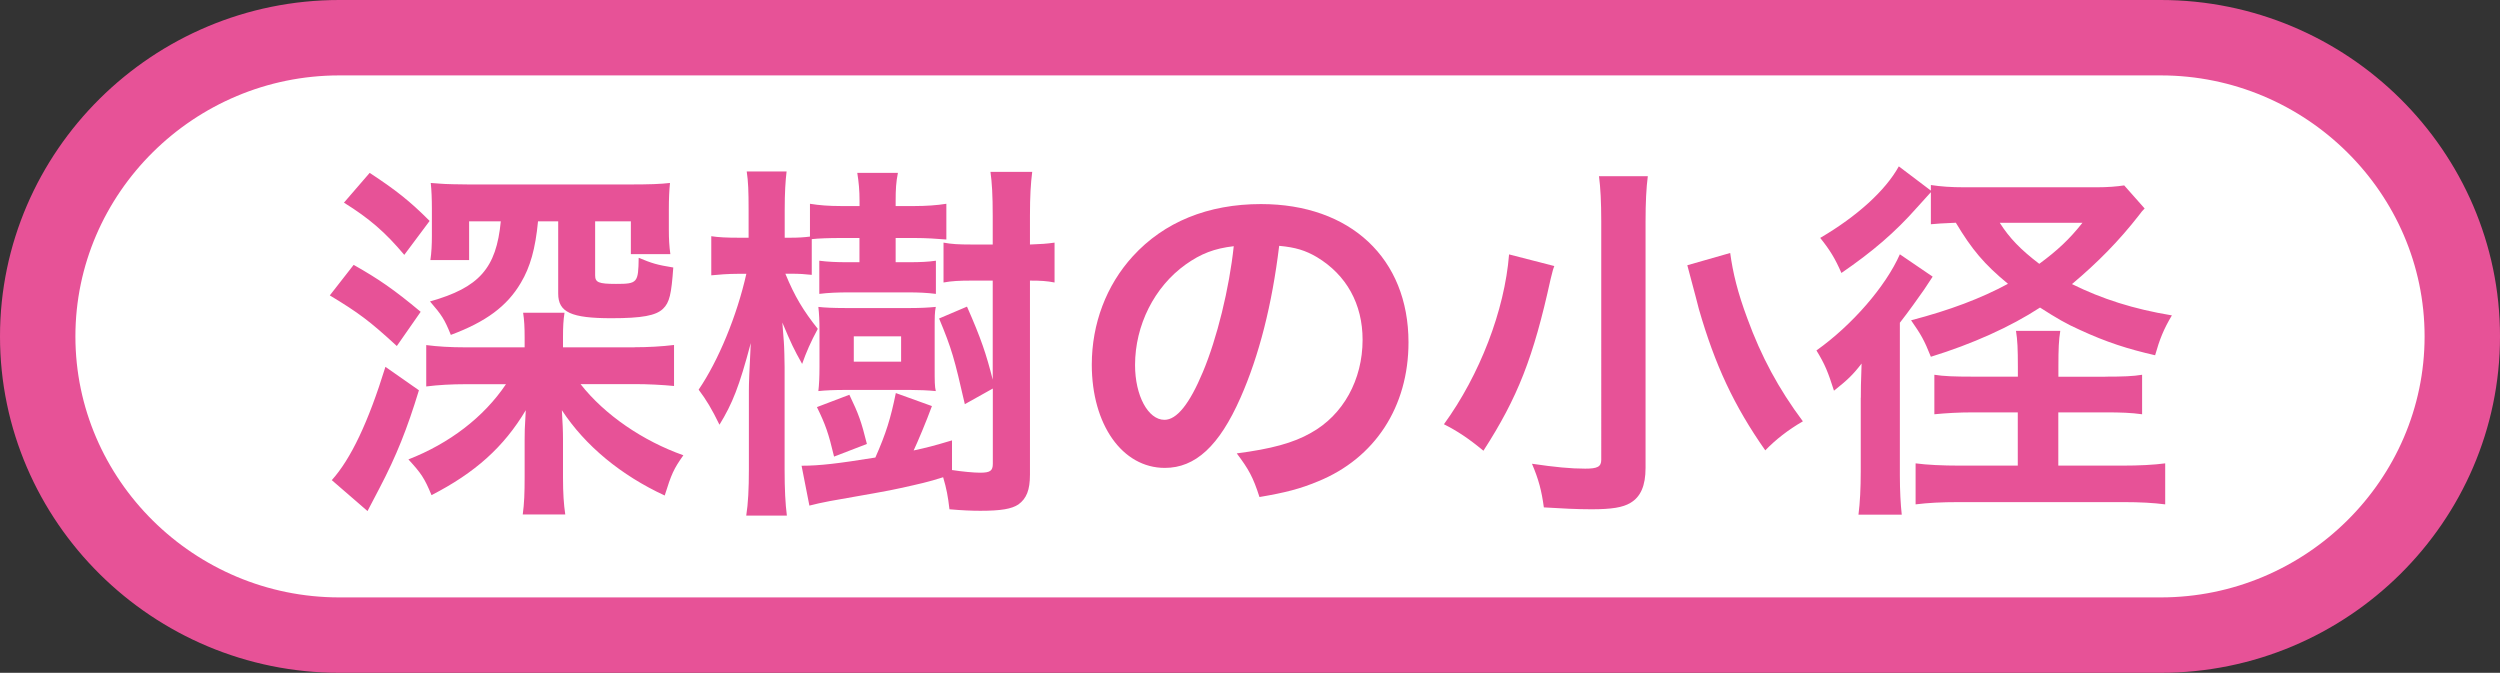
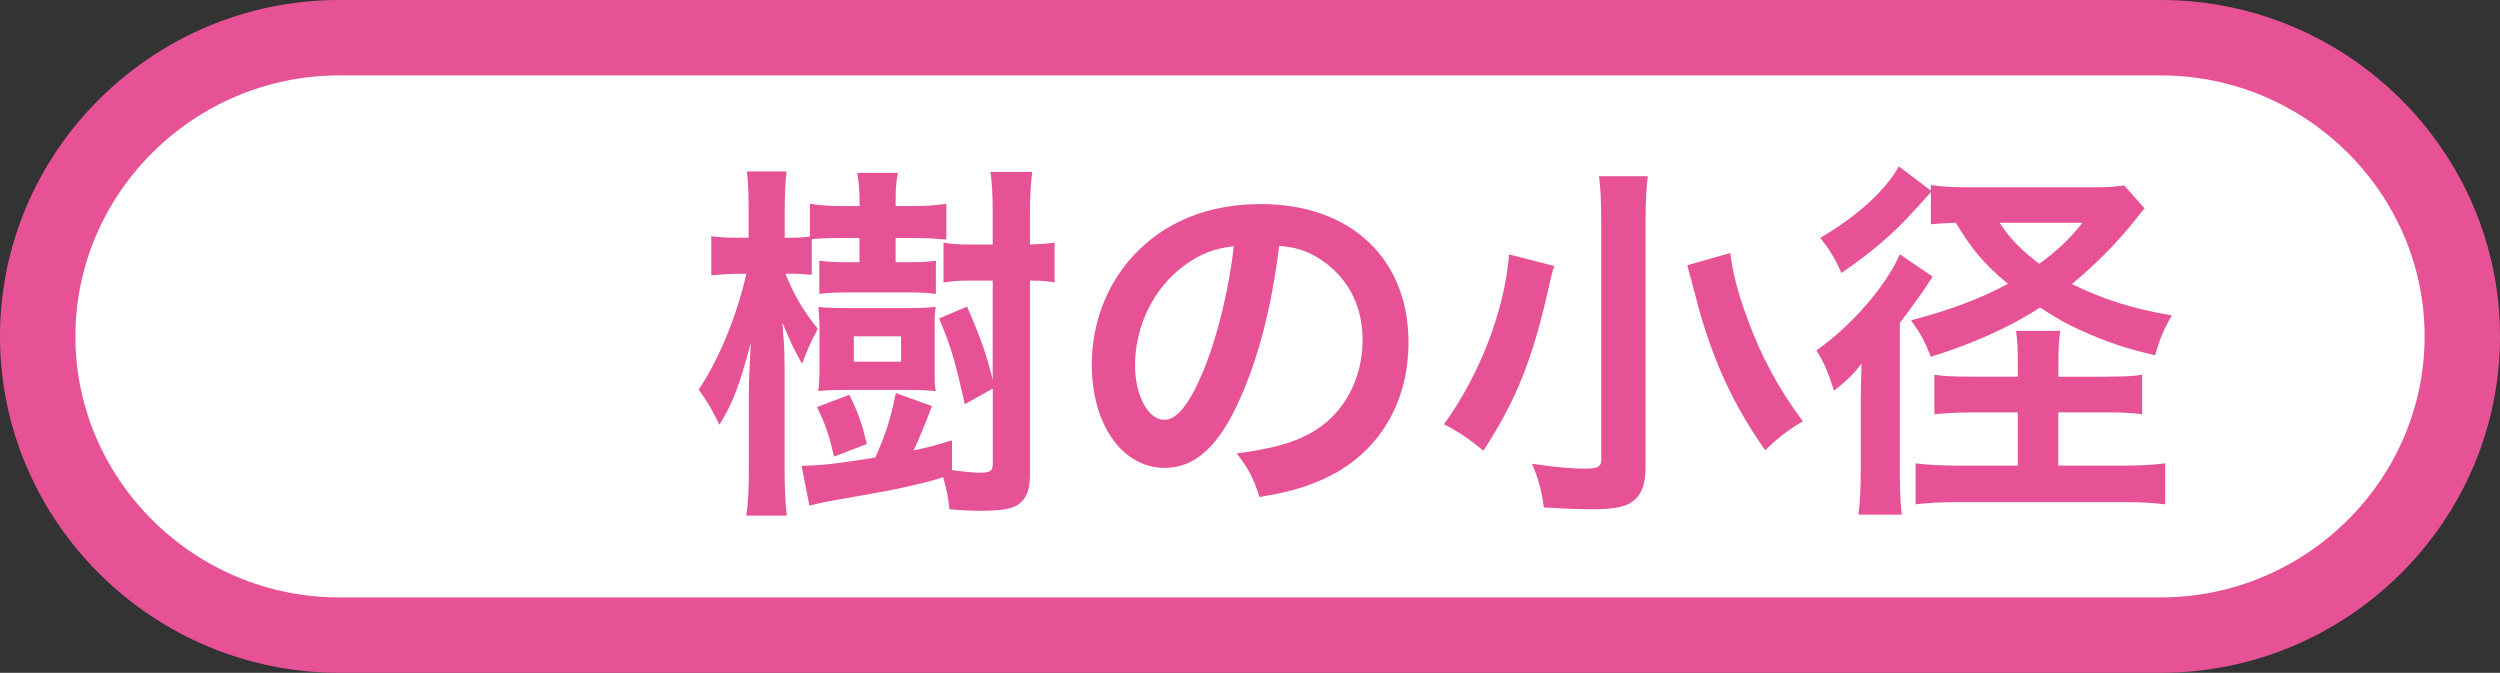
<svg xmlns="http://www.w3.org/2000/svg" viewBox="0 0 265.23 71.38">
  <rect x="0" y="0" width="265.23" height="71.38" fill="#333333" stroke="none" />
  <defs>
    <style>.d{fill:#fff;}.e{fill:#e75297;}.f{fill:none;stroke:#e75297;stroke-miterlimit:10;stroke-width:8px;}</style>
  </defs>
  <g id="a" />
  <g id="b">
    <g id="c">
      <g>
        <g>
          <path class="d" d="M261.23,35.69c0,17.43-14.4,31.69-32,31.69H36c-17.6,0-32-14.26-32-31.69S18.4,4,36,4H229.23c17.6,0,32,14.26,32,31.69Z" />
          <path class="f" d="M261.23,35.69c0,17.43-14.4,31.69-32,31.69H36c-17.6,0-32-14.26-32-31.69S18.4,4,36,4H229.23c17.6,0,32,14.26,32,31.69Z" />
        </g>
        <g>
-           <path class="e" d="M37.52,28.1c2.65,1.5,4.27,2.61,7.11,4.98l-2.53,3.63c-2.88-2.65-4.03-3.51-7.11-5.37l2.53-3.24Zm6.92,13.32c-1.23,4.03-2.37,6.92-4.19,10.39l-1.26,2.41-3.79-3.28c2.02-2.25,3.87-6.13,5.69-12.02l3.56,2.49Zm-5.22-23.08c2.77,1.82,4.27,3,6.36,5.1l-2.69,3.6c-2.02-2.41-3.72-3.87-6.4-5.54l2.73-3.16Zm28.1,18.5c1.42,0,2.88-.08,4.19-.24v4.35c-1.23-.12-2.77-.2-4.15-.2h-5.77c2.57,3.28,6.64,6.04,10.91,7.55-1.03,1.46-1.26,1.97-1.98,4.27-4.62-2.14-8.42-5.26-10.91-9.05,.08,1.42,.12,2.09,.12,3.12v4.03c0,1.66,.08,2.81,.24,3.91h-4.51c.16-1.18,.2-2.25,.2-3.99v-3.95c0-.91,0-.95,.12-3.12-2.33,3.91-5.38,6.64-10,9.01-.75-1.82-1.11-2.33-2.45-3.79,4.35-1.7,7.99-4.47,10.35-7.98h-4.27c-1.5,0-2.93,.08-4.19,.24v-4.39c1.23,.16,2.57,.24,4.19,.24h6.25v-1.06c0-1.07-.04-1.82-.16-2.61h4.39c-.12,.79-.16,1.46-.16,2.61v1.06h7.59Zm-10.24-13.36c-.28,2.92-.83,4.86-1.82,6.52-1.46,2.49-3.72,4.15-7.43,5.53-.67-1.66-.95-2.09-2.21-3.55,5.22-1.47,7.04-3.52,7.51-8.5h-3.36v4.11h-4.11c.12-.79,.16-1.66,.16-2.57v-2.88c0-1.07-.04-1.98-.12-2.73q.35,.04,1.07,.08c.32,.04,2.1,.08,3,.08h16.92c2.25,0,3.36-.04,4.39-.16-.08,.83-.12,1.62-.12,2.84v2.1c0,1.02,.04,1.74,.16,2.61h-4.19v-3.48h-3.79v5.73c0,.75,.36,.91,2.21,.91,2.29,0,2.37-.12,2.41-2.77,1.42,.59,1.94,.75,3.67,1.03-.2,2.81-.39,3.72-1.1,4.39-.75,.71-2.21,.99-5.46,.99-4.27,0-5.65-.63-5.65-2.61v-7.67h-2.13Z" />
          <path class="e" d="M86.12,29.16c-.75-.08-1.3-.12-2.17-.12h-.63c.99,2.41,1.9,3.91,3.44,5.85-.75,1.38-1.23,2.49-1.66,3.72-.91-1.62-1.15-2.14-2.1-4.39q.04,.71,.16,2.06c.04,.43,.08,2.14,.08,2.69v10.87c0,2.09,.08,3.6,.24,4.86h-4.31c.2-1.26,.28-2.85,.28-4.86v-8.38c0-.91,.04-1.82,.2-5.06-1.23,4.63-1.94,6.4-3.32,8.66-.83-1.7-1.38-2.61-2.21-3.72,2.1-3.08,4.07-7.86,5.06-12.29h-.87c-1.07,0-2.05,.08-2.85,.16v-4.15c.75,.12,1.7,.16,2.89,.16h1.07v-2.92c0-2.06-.04-3.04-.2-4.11h4.23c-.12,1.03-.2,2.21-.2,4.11v2.92h.63c.83,0,1.42-.04,2.05-.12v-3.48c.99,.16,1.98,.24,3.28,.24h1.98v-.52c0-1.15-.08-1.97-.24-3h4.31c-.2,.99-.24,1.78-.24,3v.52h2.02c1.19,0,2.37-.08,3.36-.24v3.79c-.99-.08-2.14-.16-3.36-.16h-2.02v2.57h1.38c1.26,0,2.1-.04,2.89-.16v3.52c-.95-.12-1.86-.16-2.93-.16h-6.32c-1.14,0-2.17,.04-3.12,.16v-3.52c.91,.12,1.82,.16,3,.16h1.26v-2.57h-1.94c-1.3,0-2.37,.04-3.12,.12v3.79Zm14.9,20.71c1.03,.16,2.29,.28,2.96,.28,1.07,0,1.35-.2,1.35-.95v-7.98l-2.97,1.66c-1.11-4.86-1.38-5.85-2.73-9.09l2.96-1.26c1.5,3.4,2.05,5.06,2.73,7.75v-10.51h-2.25c-1.3,0-2.09,.04-2.97,.2v-4.23c.87,.16,1.58,.2,2.97,.2h2.25v-3.05c0-2.21-.08-3.51-.24-4.66h4.43c-.16,1.26-.24,2.61-.24,4.66v3.05c1.15-.04,1.78-.08,2.61-.2v4.23c-.83-.16-1.42-.2-2.61-.2v20.59c0,1.62-.36,2.53-1.23,3.16-.71,.47-1.82,.67-4.03,.67-.91,0-1.9-.04-3.28-.16-.16-1.38-.31-2.18-.67-3.4-1.62,.52-2.53,.71-4.51,1.15-1.19,.28-3.72,.71-7.51,1.38-.83,.16-1.58,.32-2.17,.48l-.83-4.23c1.94,0,3.91-.24,7.83-.87,1.15-2.61,1.62-4.15,2.17-6.84l3.83,1.38c-.59,1.62-1.54,3.87-1.94,4.71,1.42-.31,2.06-.47,4.07-1.07v3.16Zm-12.53-1.42c-.59-2.49-.91-3.4-1.82-5.26l3.44-1.31c.99,2.06,1.26,2.81,1.86,5.22l-3.48,1.34Zm10.67-9.45c0,1.5,0,1.98,.12,2.49-.87-.08-1.78-.12-2.69-.12h-6.92c-1.15,0-2.09,.04-2.85,.12,.08-.63,.12-1.5,.12-2.57v-3.83c0-1.07-.04-1.86-.12-2.53,.67,.08,1.66,.12,2.81,.12h7c.99,0,1.82-.04,2.65-.12-.12,.6-.12,.99-.12,2.45v3.99Zm-8.58-.63h5.02v-2.69h-5.02v2.69Z" />
          <path class="e" d="M131.6,42.21c-2.25,5.1-4.78,7.43-8.02,7.43-4.51,0-7.75-4.59-7.75-10.95,0-4.35,1.54-8.42,4.35-11.5,3.32-3.64,7.98-5.54,13.6-5.54,9.49,0,15.65,5.77,15.65,14.67,0,6.84-3.56,12.29-9.6,14.75-1.9,.79-3.44,1.19-6.21,1.66-.67-2.1-1.15-2.96-2.41-4.63,3.64-.47,6.01-1.11,7.86-2.17,3.44-1.9,5.49-5.65,5.49-9.88,0-3.79-1.7-6.88-4.86-8.78-1.22-.71-2.25-1.03-3.99-1.19-.75,6.21-2.13,11.66-4.11,16.13Zm-5.81-14.15c-3.32,2.37-5.37,6.44-5.37,10.67,0,3.24,1.38,5.81,3.12,5.81,1.3,0,2.65-1.66,4.07-5.06,1.5-3.56,2.81-8.89,3.28-13.36-2.06,.24-3.48,.79-5.1,1.94Z" />
          <path class="e" d="M164.9,28.22c-.08,.2-.12,.35-.16,.47-.12,.47-.12,.51-.24,.95-1.82,8.3-3.48,12.53-7.12,18.18-1.62-1.34-2.77-2.09-4.19-2.81,3.79-5.22,6.44-12.06,6.91-18.02l4.78,1.23Zm9.92-9.53c-.16,1.23-.24,2.77-.24,4.82v26.13c0,1.89-.52,3.08-1.62,3.72-.79,.47-1.94,.67-4.11,.67-1.5,0-3.16-.08-5.06-.2-.24-1.78-.55-2.96-1.26-4.63,2.45,.36,4.11,.52,5.65,.52,1.3,0,1.7-.2,1.7-.95V23.47c0-2.02-.08-3.56-.24-4.78h5.18Zm8.74,8.15c.28,2.09,.79,4.19,1.82,6.95,1.47,4.03,3.32,7.47,5.89,10.91-1.58,.91-2.92,1.97-3.99,3.08-3.32-4.74-5.33-9.05-7.04-14.98-.04-.16-.43-1.7-1.23-4.66l4.55-1.3Z" />
          <path class="e" d="M197.42,42.21c0-1.07,0-1.3,.08-3.64-.95,1.23-1.5,1.74-2.93,2.88-.63-1.97-.94-2.77-1.86-4.27,3.79-2.69,7.35-6.8,8.85-10.2l3.48,2.37q-.2,.31-.91,1.38c-.55,.79-1.7,2.41-2.57,3.51v16.17c0,1.66,.08,3.09,.2,4.19h-4.59c.16-1.26,.24-2.77,.24-4.59v-7.83Zm7.43-21.82q-.36,.4-1.43,1.58c-2.37,2.69-4.78,4.74-8.06,6.99-.67-1.54-1.23-2.45-2.25-3.72,3.91-2.29,6.92-5.02,8.34-7.59l3.4,2.57v-.59c1.06,.16,2.09,.24,3.59,.24h13.99c1.19,0,2.14-.08,2.93-.2l2.17,2.45c-.24,.24-.28,.28-.63,.75-2.1,2.69-4.35,4.98-7.08,7.27,3.2,1.58,6.53,2.65,10.6,3.32-.87,1.46-1.3,2.53-1.78,4.23-2.92-.67-5.14-1.38-7.98-2.69-1.42-.63-2.45-1.23-4.23-2.37-3.16,2.06-7.2,3.87-11.58,5.22-.71-1.78-1.03-2.33-2.1-3.87,4.11-1.07,7.43-2.33,10.28-3.87-2.53-2.09-3.83-3.64-5.53-6.48q-1.94,.08-2.65,.16v-3.4Zm18.5,19.57c1.9,0,2.96-.04,3.91-.2v4.19c-1.15-.16-2.29-.2-3.83-.2h-5.06v5.65h6.76c1.86,0,3.36-.08,4.58-.24v4.35c-1.26-.16-2.65-.24-4.46-.24h-17.35c-2.02,0-3.36,.08-4.67,.24v-4.35c1.19,.16,2.84,.24,4.71,.24h6.13v-5.65h-4.74c-1.54,0-2.84,.08-4.11,.2v-4.19c.99,.16,2.13,.2,4.15,.2h4.71v-1.07c0-1.86-.04-2.81-.2-3.79h4.7c-.16,.95-.2,1.94-.2,3.76v1.11h4.98Zm-11.19-16.32c1.03,1.62,2.21,2.84,4.19,4.35,1.93-1.42,3.2-2.61,4.58-4.35h-8.78Z" />
        </g>
      </g>
    </g>
  </g>
</svg>